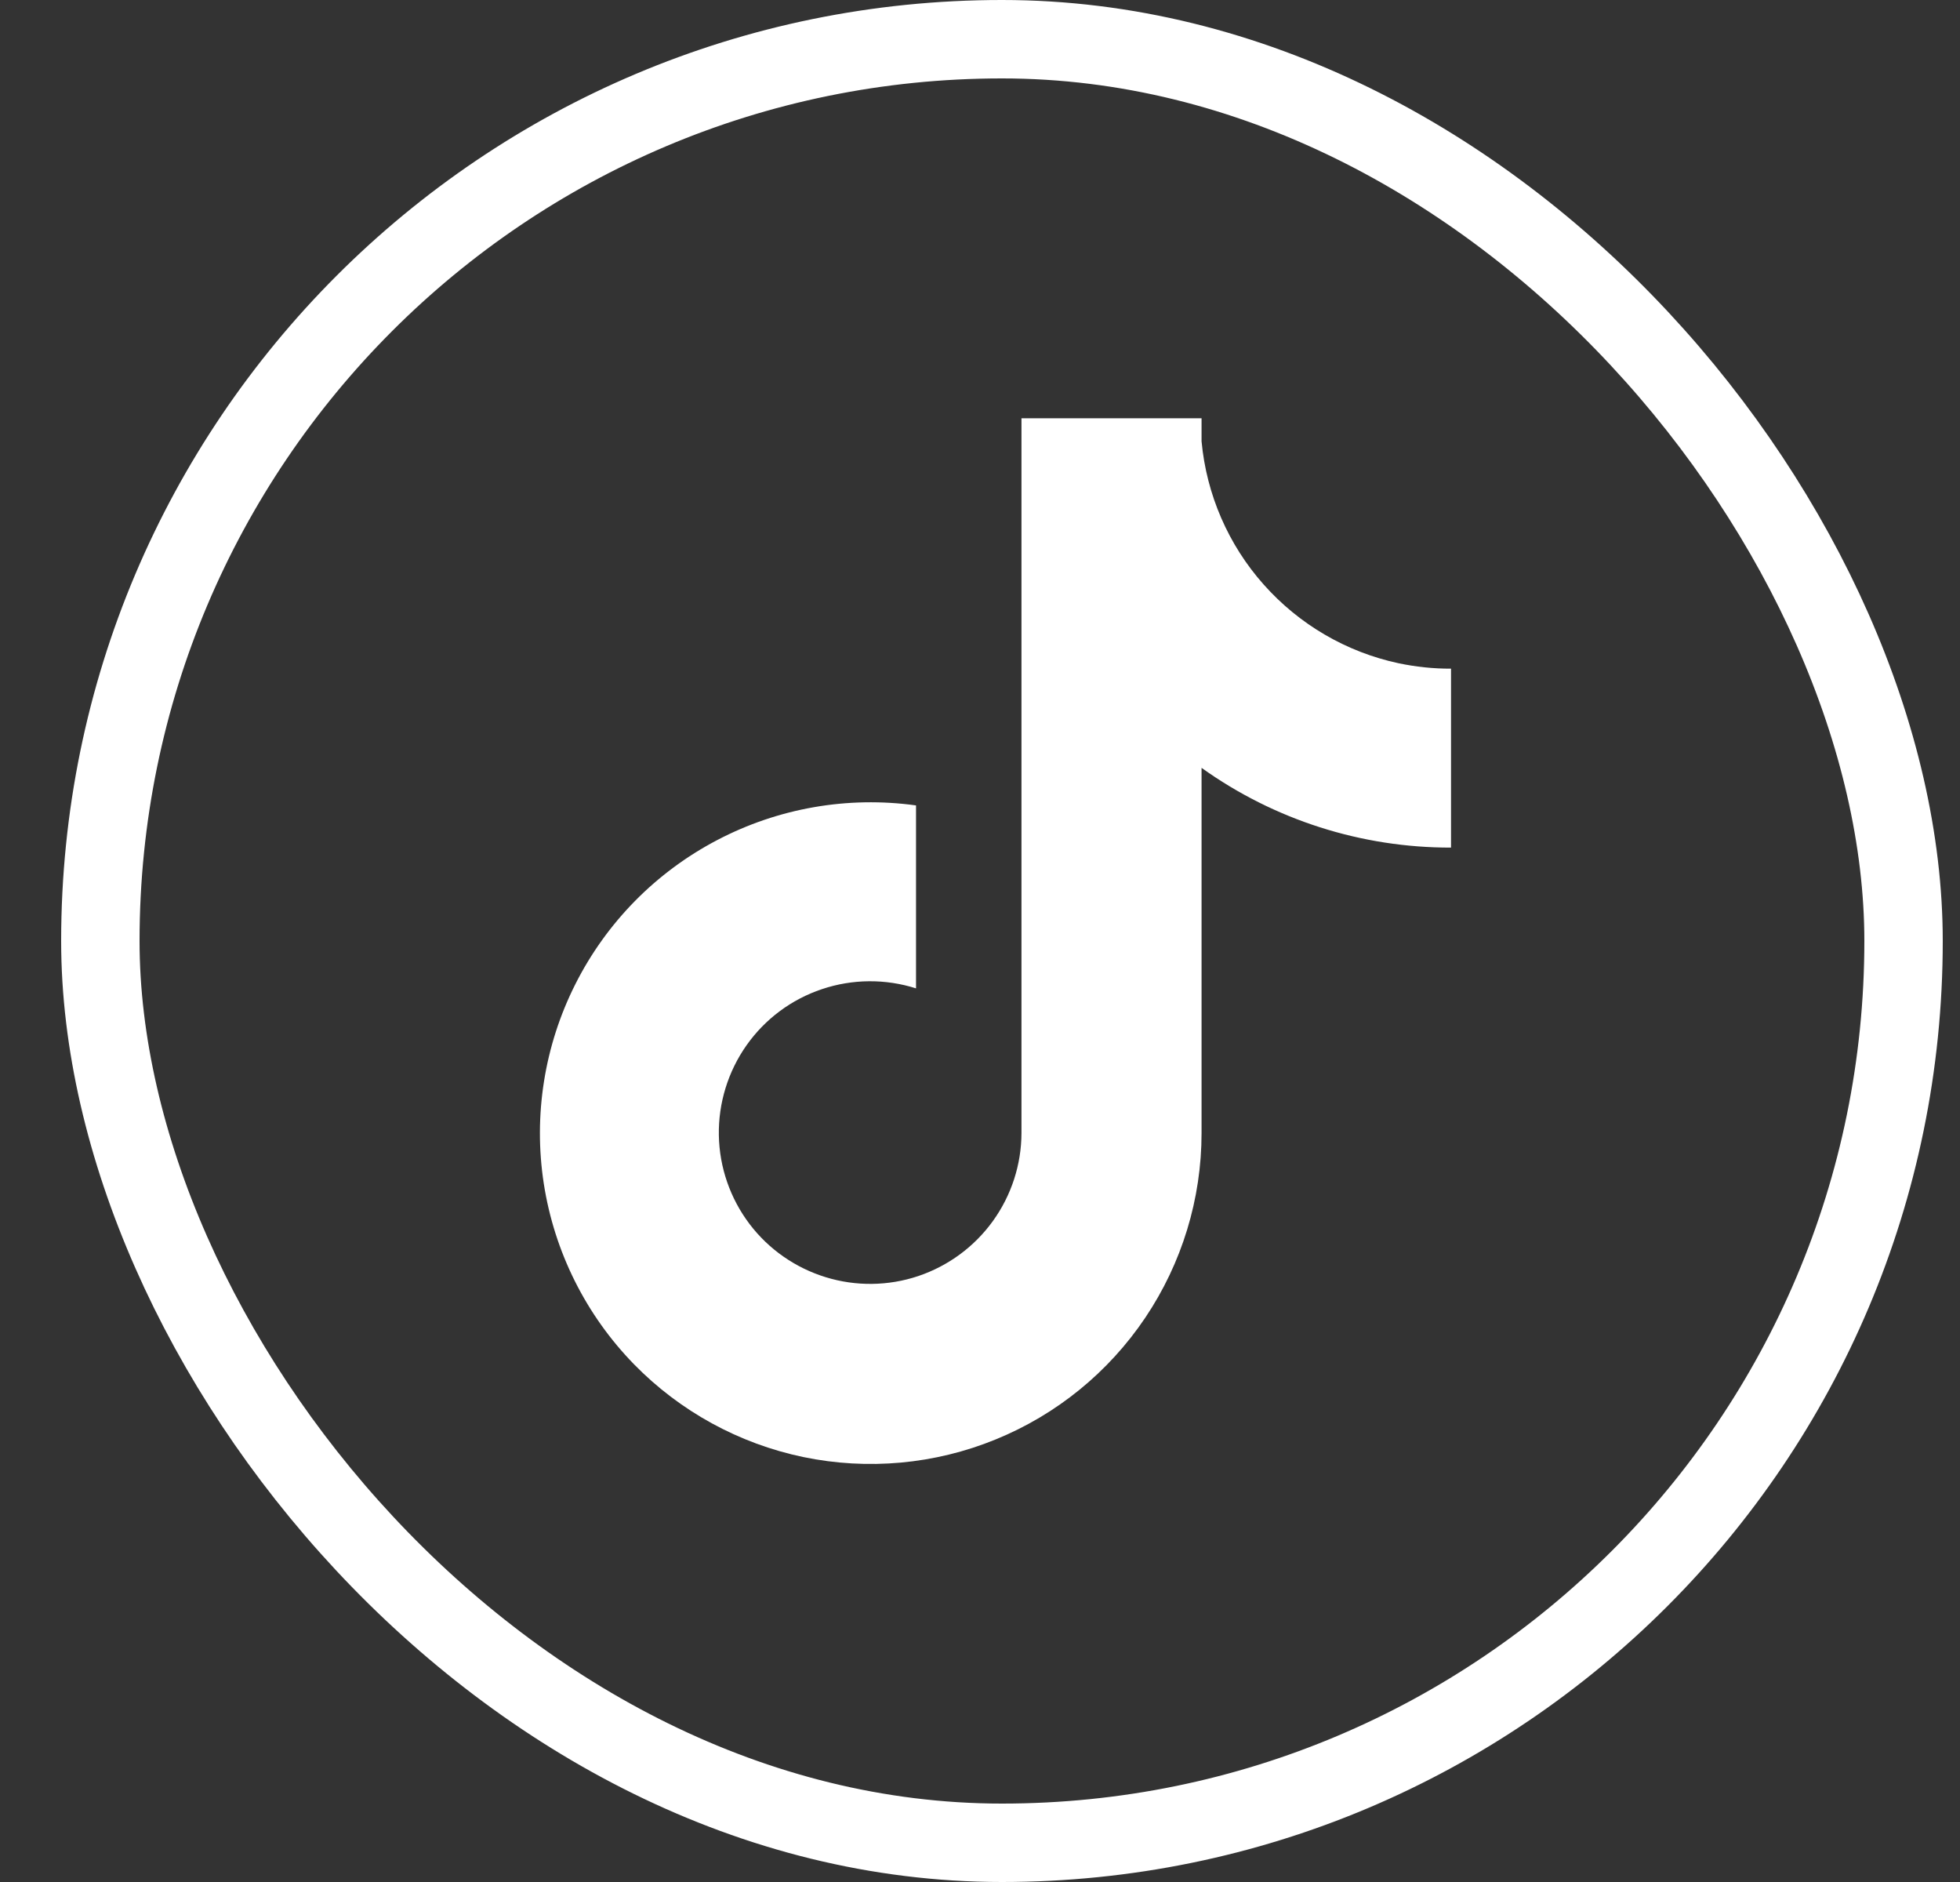
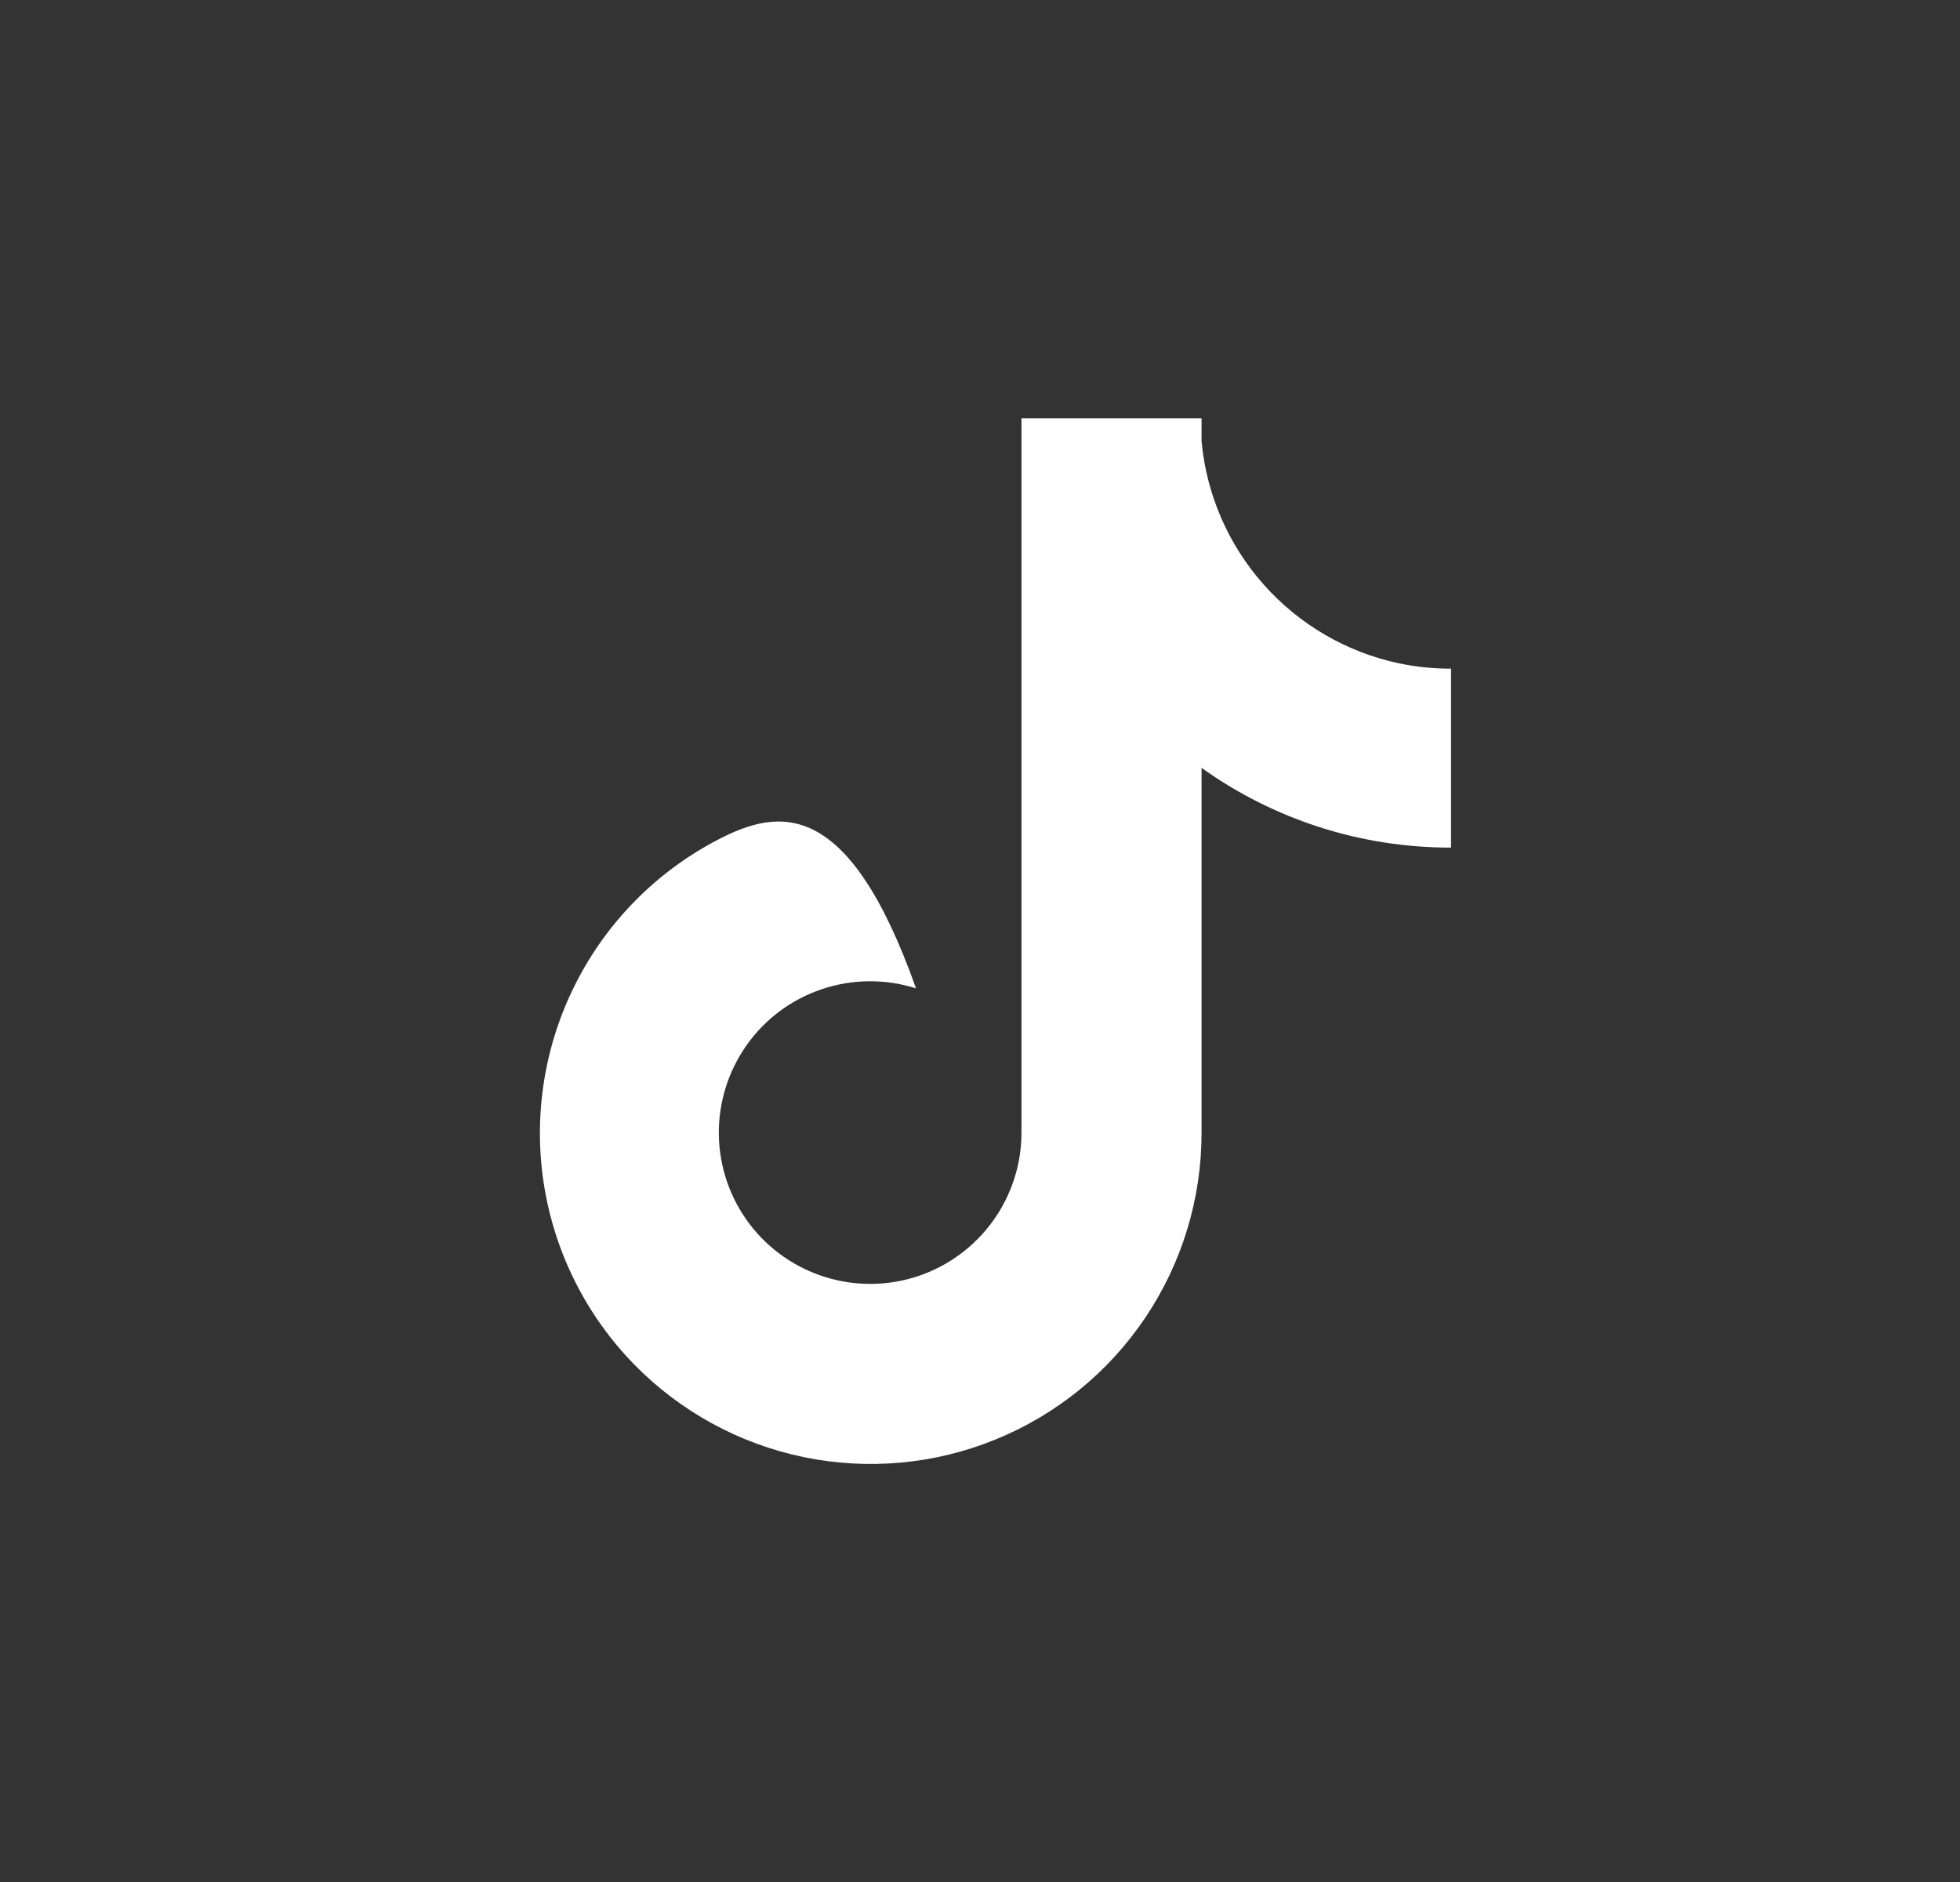
<svg xmlns="http://www.w3.org/2000/svg" width="25" height="24" viewBox="0 0 25 24" fill="none">
  <rect x="0" y="0" width="25" height="24" fill="#333333" stroke="none" />
-   <rect x="1.28" y="0.5" width="23" height="23" rx="11.5" stroke="white" />
-   <path d="M17.839 8.458C17.174 8.316 16.571 7.964 16.119 7.455C15.666 6.946 15.389 6.306 15.326 5.628V5.334H13.029V14.449C13.028 14.852 12.9 15.245 12.664 15.572C12.428 15.899 12.095 16.144 11.712 16.273C11.33 16.401 10.916 16.406 10.531 16.287C10.145 16.168 9.806 15.932 9.562 15.611C9.314 15.284 9.176 14.887 9.169 14.477C9.162 14.067 9.286 13.665 9.522 13.33C9.758 12.995 10.095 12.744 10.484 12.614C10.873 12.483 11.293 12.48 11.684 12.604V10.271C10.813 10.15 9.925 10.305 9.146 10.714C8.367 11.122 7.735 11.764 7.339 12.55C6.943 13.335 6.802 14.225 6.936 15.094C7.071 15.964 7.473 16.769 8.088 17.399C8.674 17.998 9.426 18.41 10.247 18.581C11.068 18.751 11.922 18.674 12.698 18.357C13.475 18.041 14.14 17.5 14.608 16.804C15.076 16.108 15.326 15.288 15.326 14.449V9.792C16.254 10.456 17.367 10.811 18.508 10.809V8.527C18.283 8.528 18.059 8.504 17.839 8.458Z" fill="white" />
+   <path d="M17.839 8.458C17.174 8.316 16.571 7.964 16.119 7.455C15.666 6.946 15.389 6.306 15.326 5.628V5.334H13.029V14.449C13.028 14.852 12.9 15.245 12.664 15.572C12.428 15.899 12.095 16.144 11.712 16.273C11.33 16.401 10.916 16.406 10.531 16.287C10.145 16.168 9.806 15.932 9.562 15.611C9.314 15.284 9.176 14.887 9.169 14.477C9.162 14.067 9.286 13.665 9.522 13.33C9.758 12.995 10.095 12.744 10.484 12.614C10.873 12.483 11.293 12.48 11.684 12.604C10.813 10.15 9.925 10.305 9.146 10.714C8.367 11.122 7.735 11.764 7.339 12.55C6.943 13.335 6.802 14.225 6.936 15.094C7.071 15.964 7.473 16.769 8.088 17.399C8.674 17.998 9.426 18.41 10.247 18.581C11.068 18.751 11.922 18.674 12.698 18.357C13.475 18.041 14.14 17.5 14.608 16.804C15.076 16.108 15.326 15.288 15.326 14.449V9.792C16.254 10.456 17.367 10.811 18.508 10.809V8.527C18.283 8.528 18.059 8.504 17.839 8.458Z" fill="white" />
</svg>